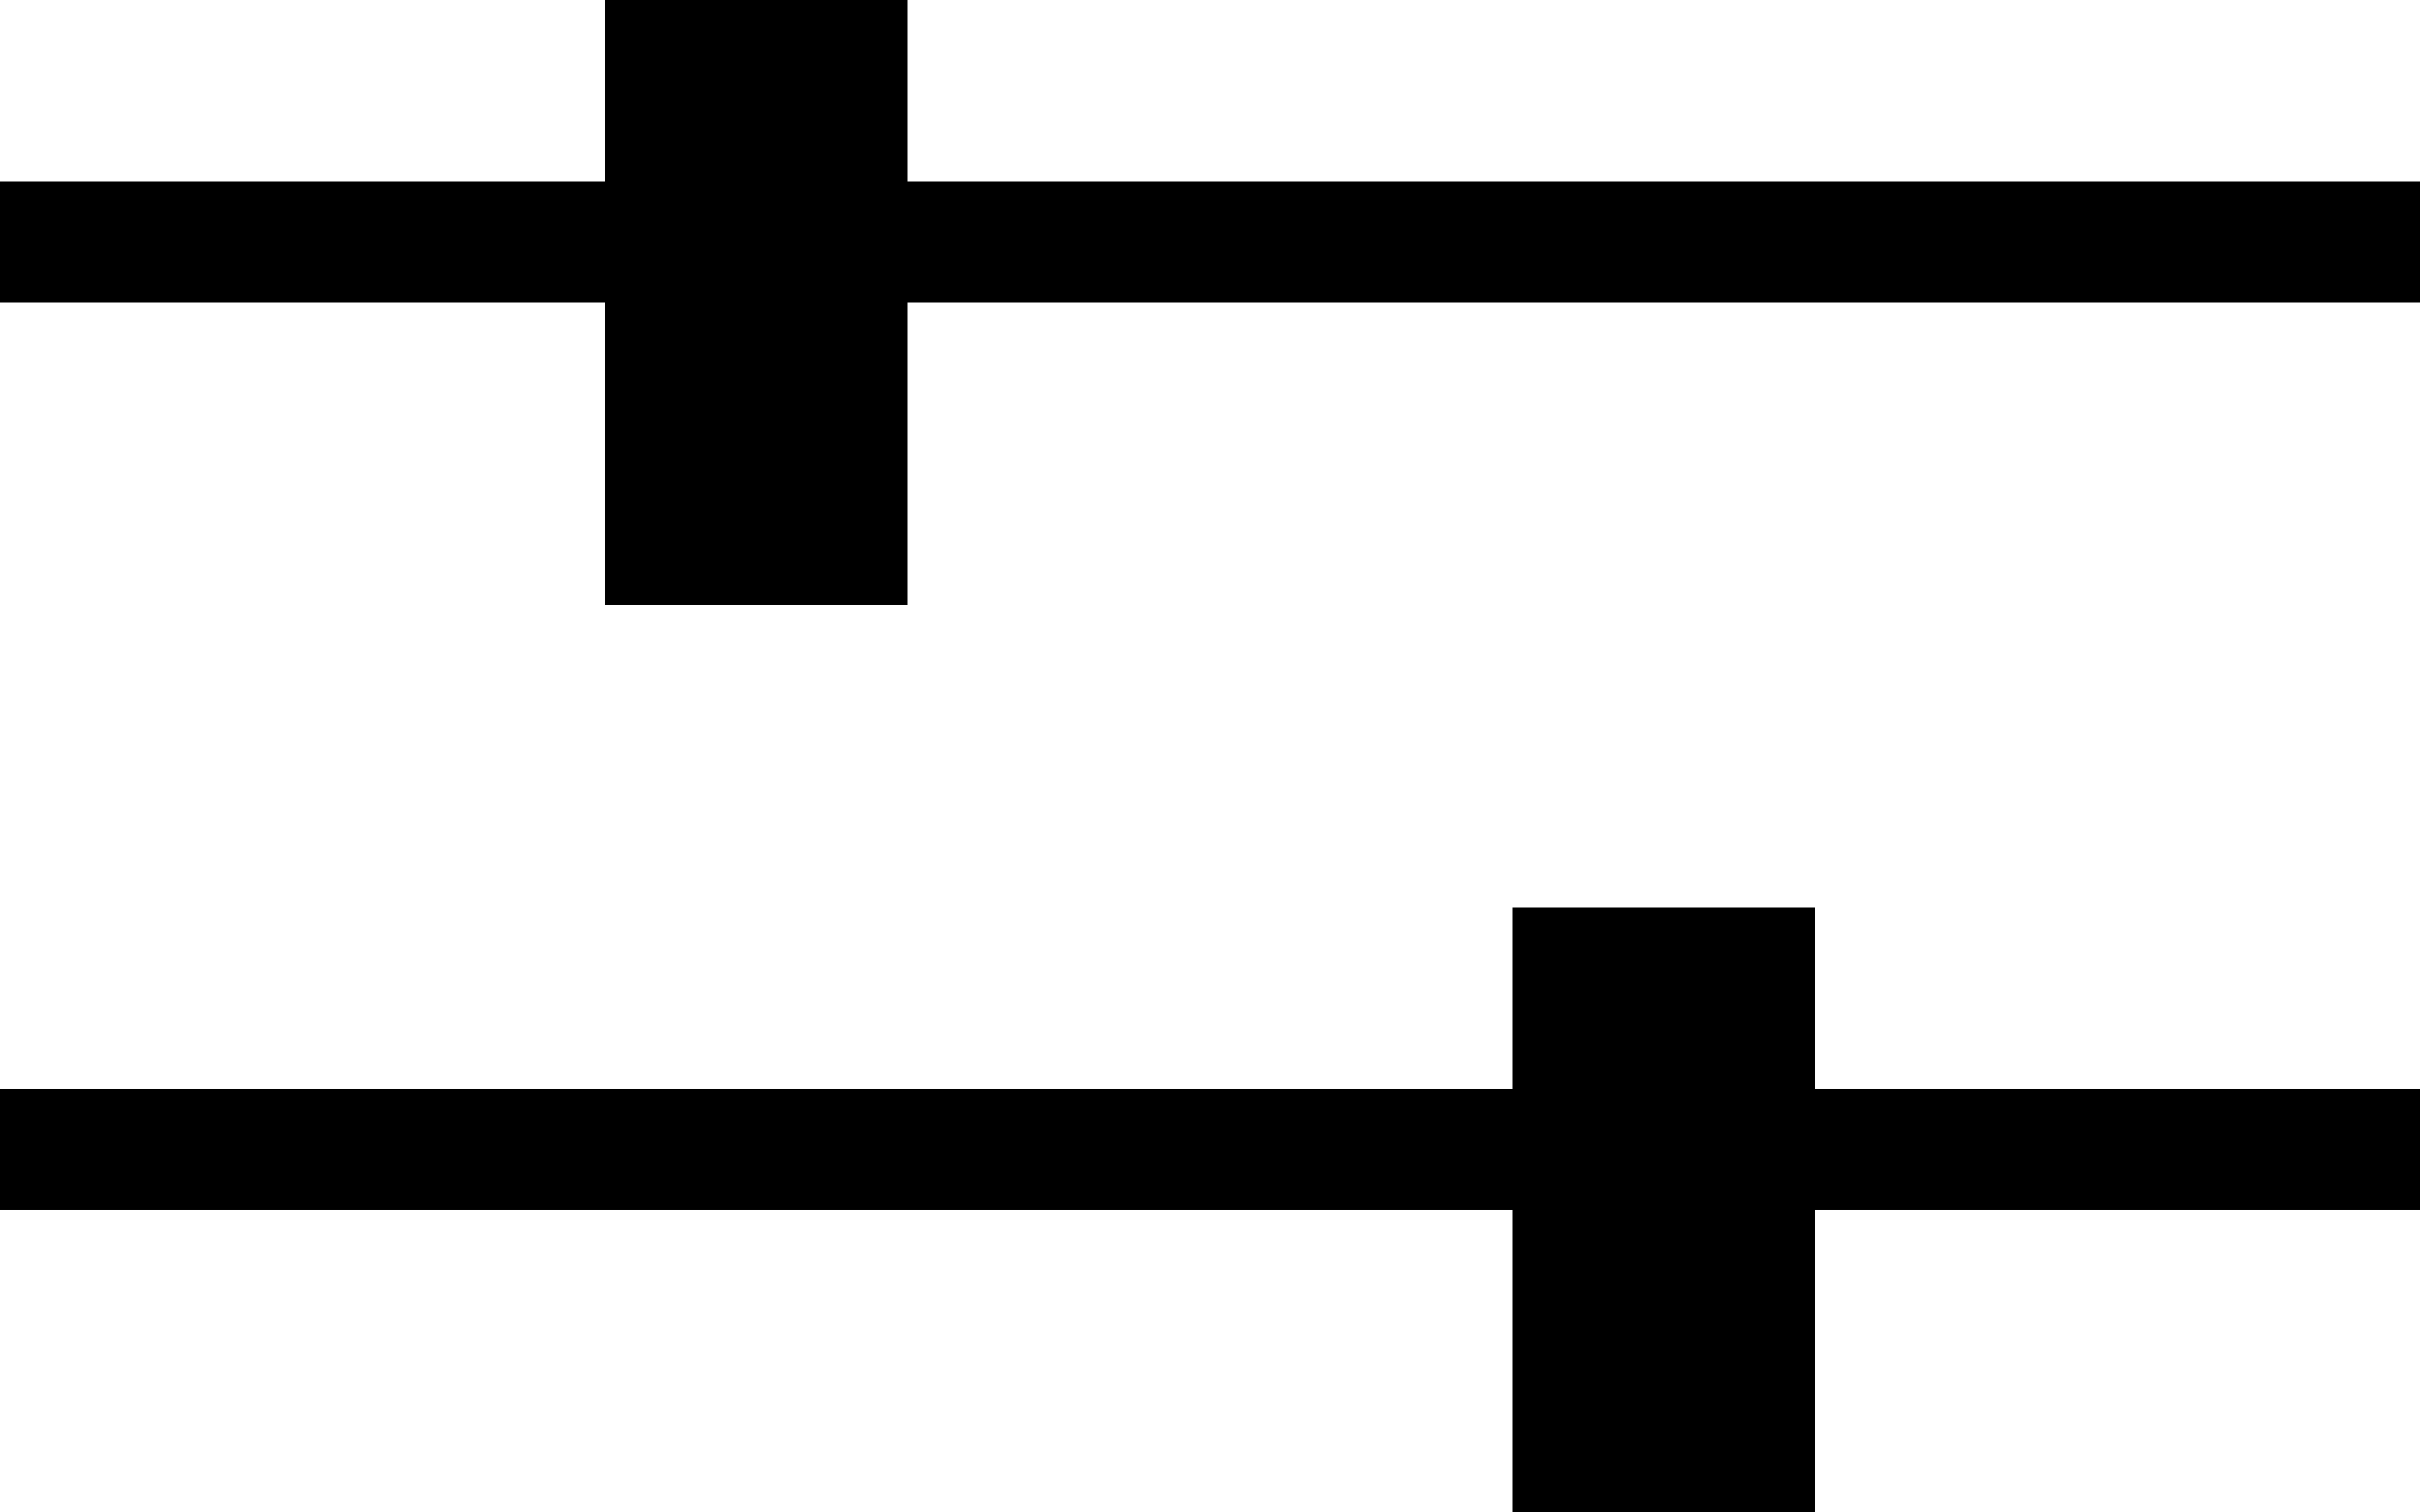
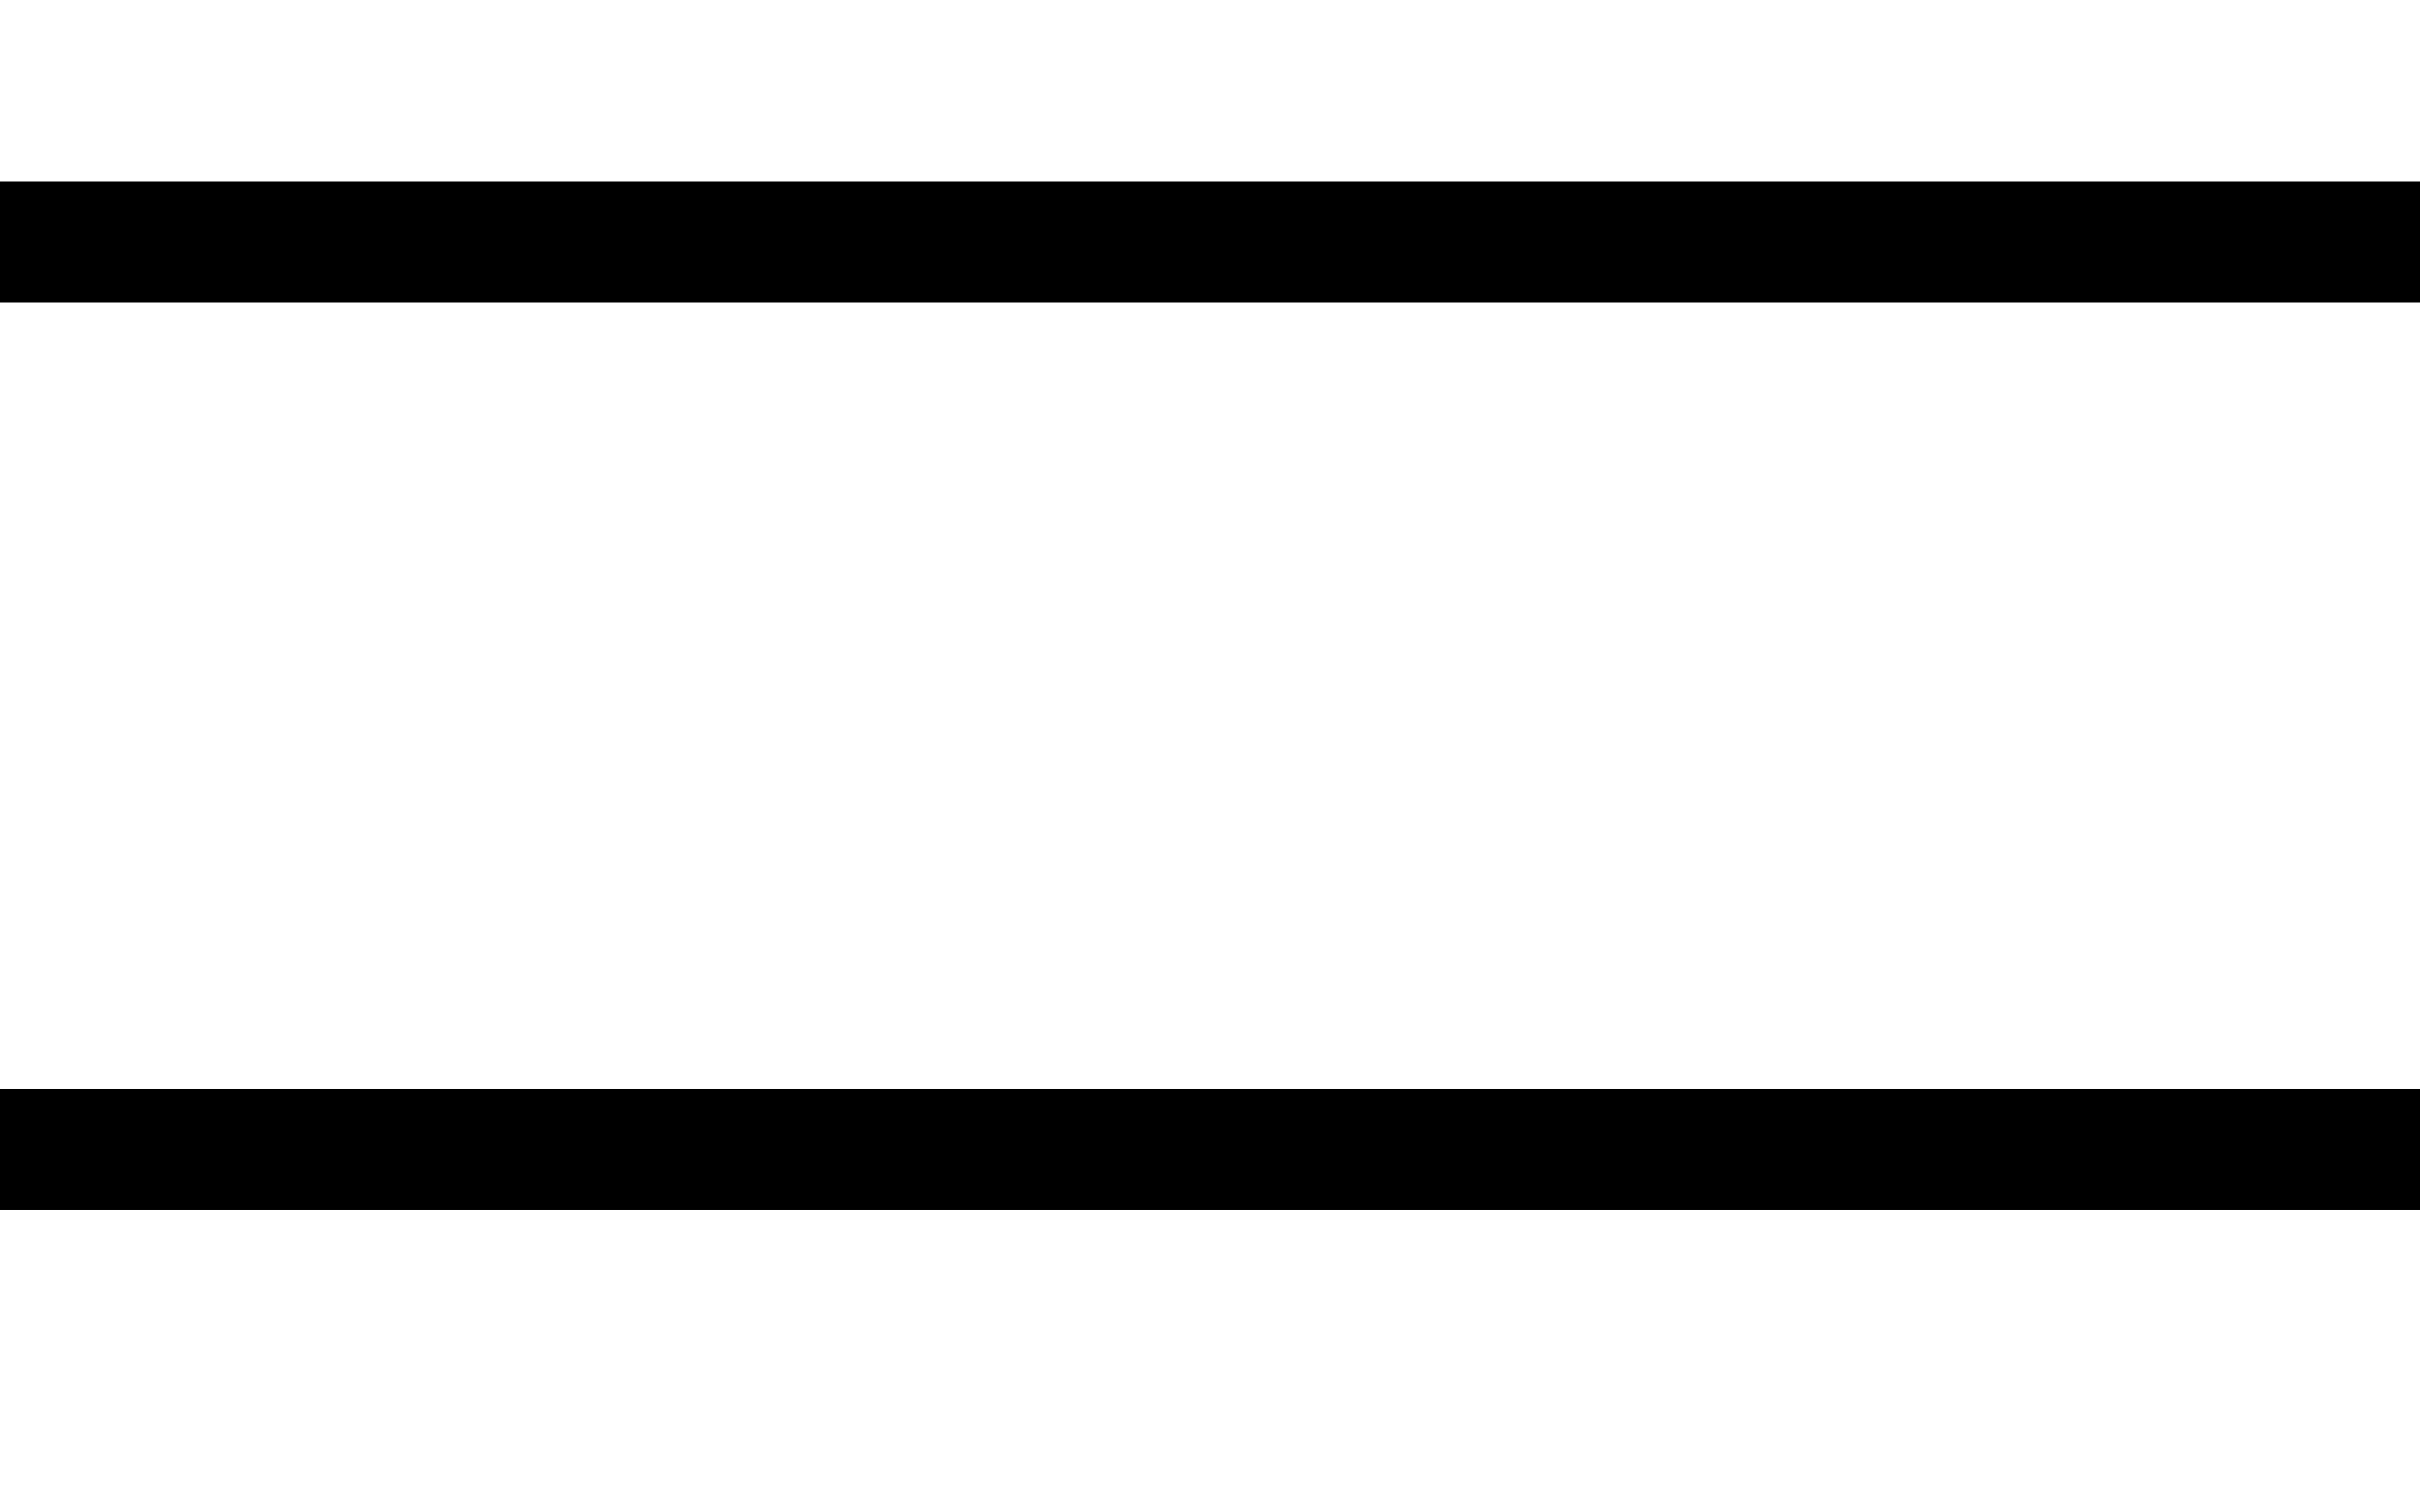
<svg xmlns="http://www.w3.org/2000/svg" width="8" height="5" viewBox="0 0 8 5" fill="none">
  <line y1="0.8" x2="8" y2="0.8" stroke="black" stroke-width="0.4" />
  <line y1="3.8" x2="8" y2="3.8" stroke="black" stroke-width="0.4" />
-   <rect x="2" width="1" height="2" fill="black" />
-   <rect x="5" y="3" width="1" height="2" fill="black" />
</svg>